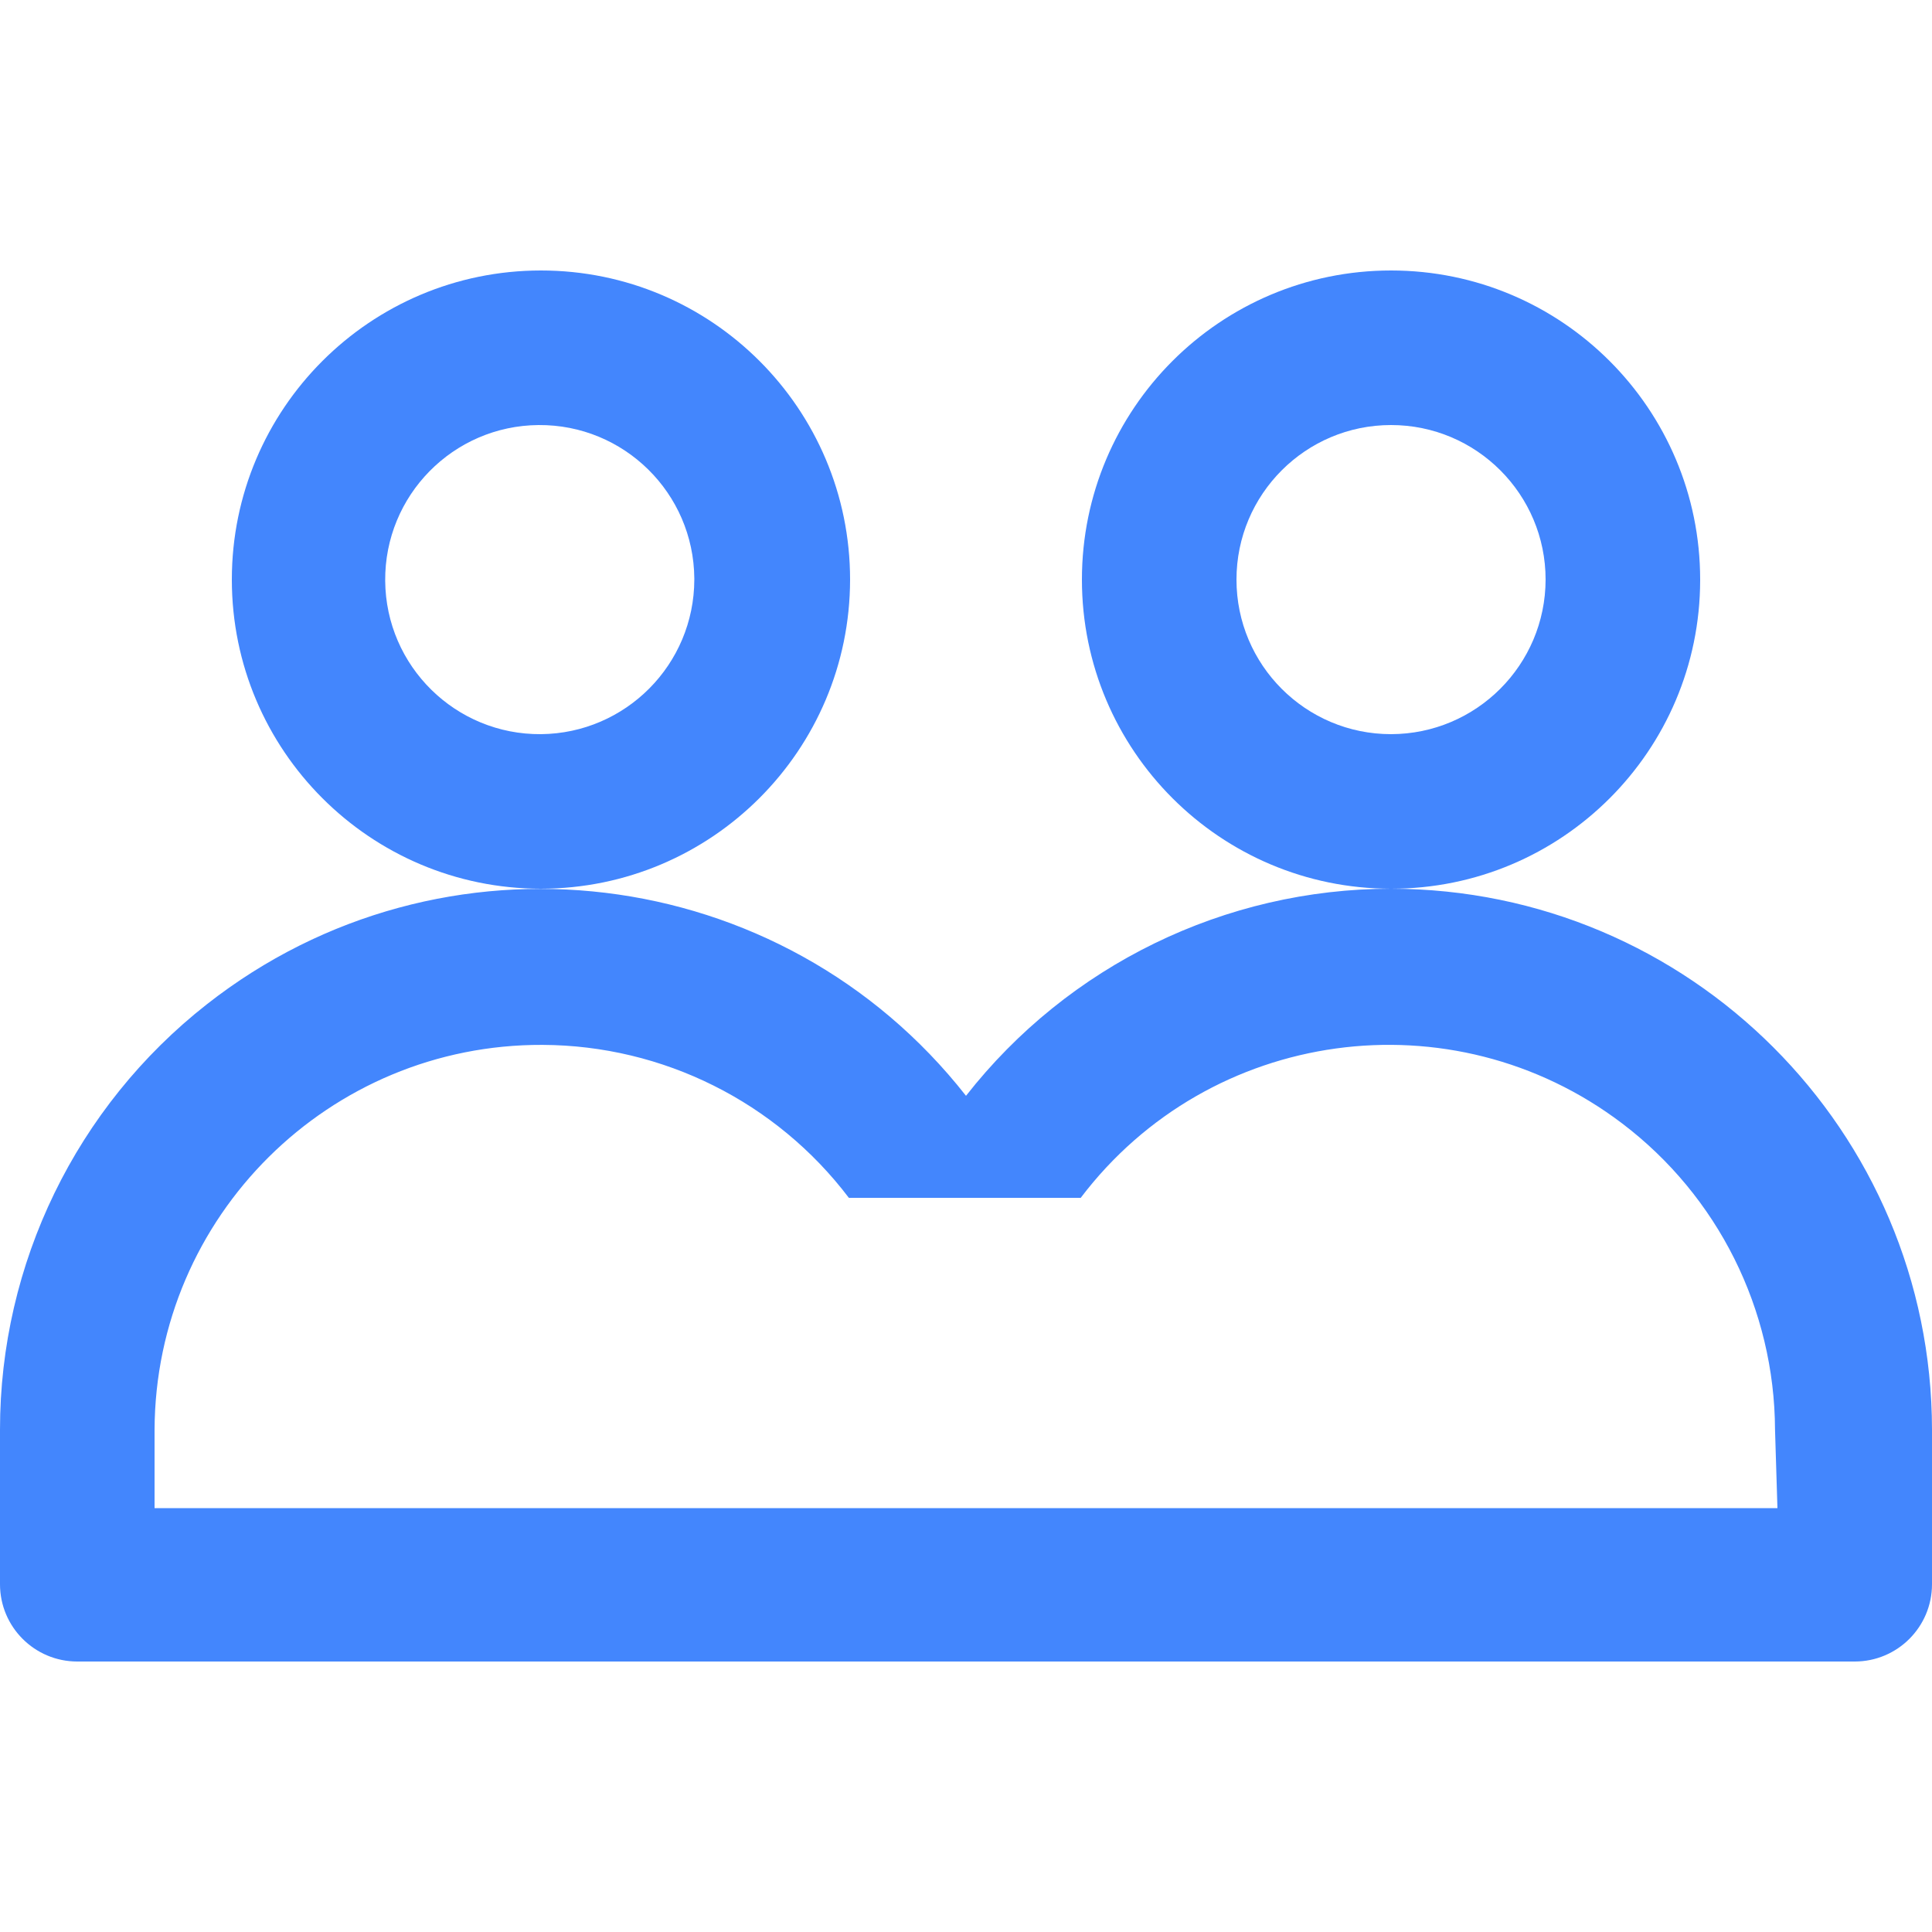
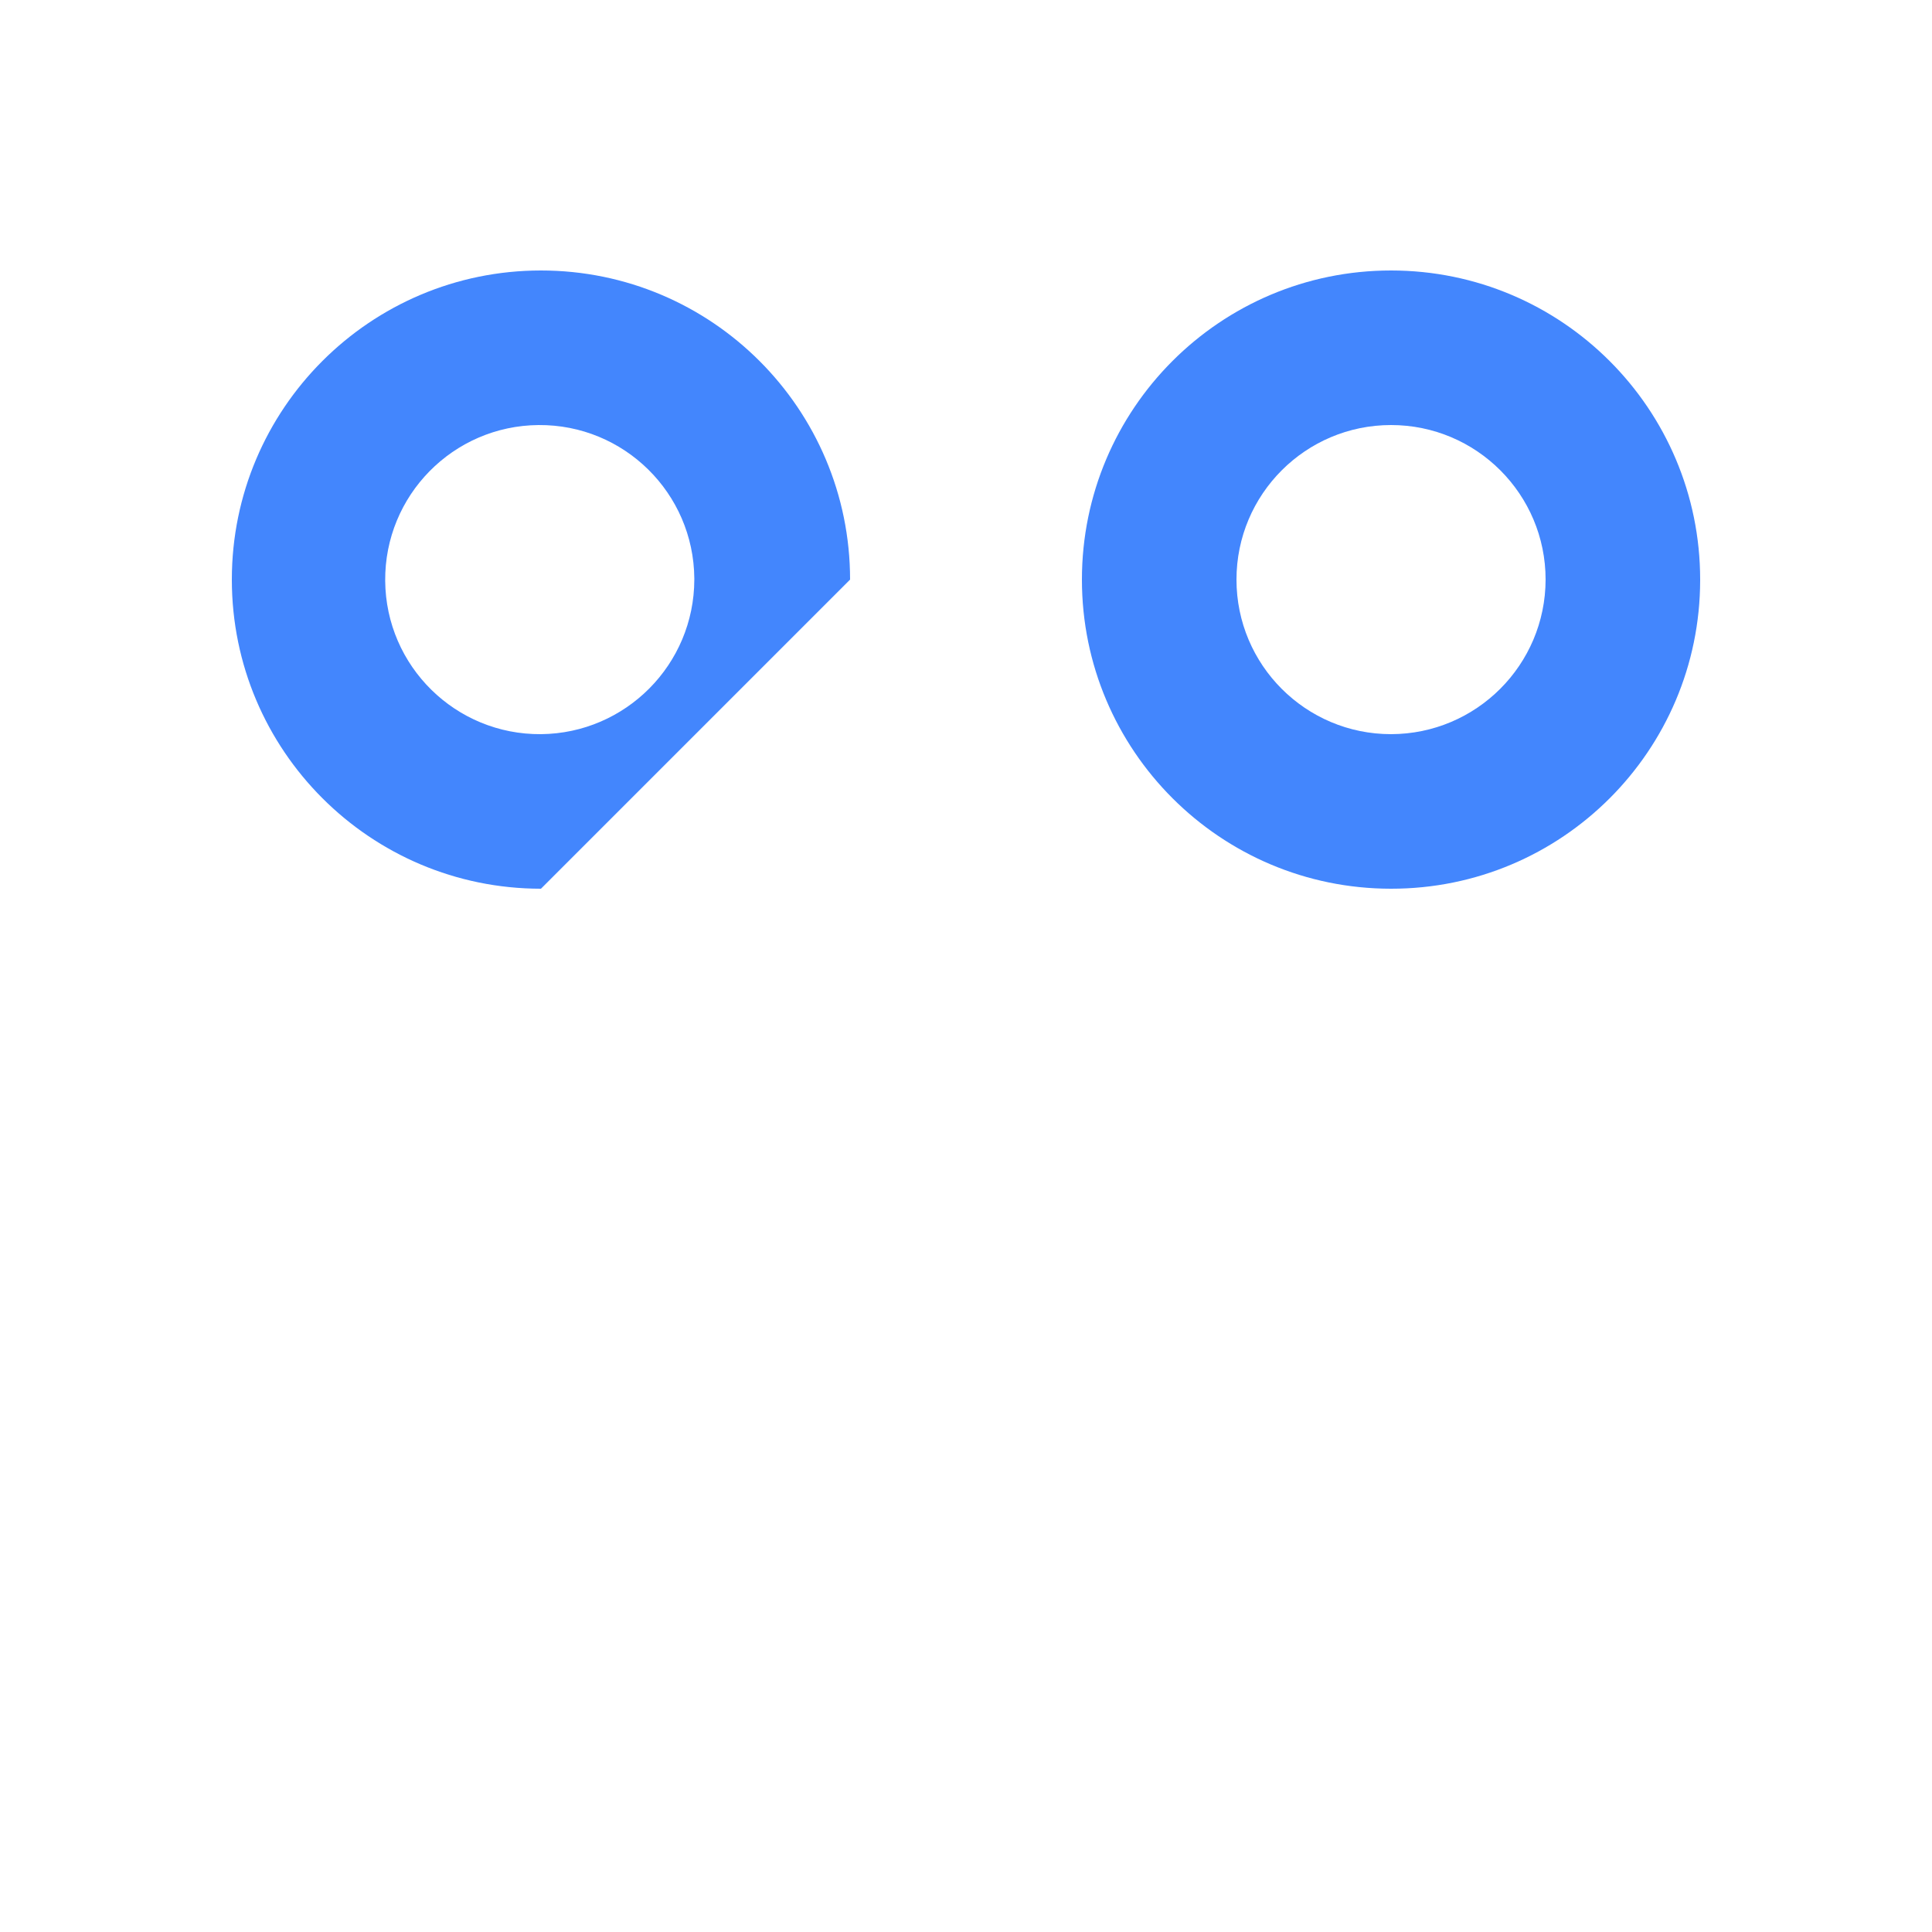
<svg xmlns="http://www.w3.org/2000/svg" version="1.1" id="Layer_1" x="0px" y="0px" width="200px" height="200px" viewBox="0 0 200 200" enable-background="new 0 0 200 200" xml:space="preserve">
  <title>Asset 60</title>
  <g id="Layer_2">
    <g id="Layer_1-2">
-       <path fill="#4386FD" d="M88,60c0-17.673-14.327-32-32-32S24,42.327,24,60s14.327,32,32,32C73.666,91.983,87.983,77.666,88,60z     M56,76c-8.836,0.069-16.056-7.038-16.125-15.875S46.914,44.07,55.75,44.001s16.056,7.038,16.125,15.875c0,0.042,0,0.083,0,0.125    C71.858,68.781,64.781,75.915,56,76z" />
-       <path fill="#4386FD" d="M144,92c-17.182,0.005-33.406,7.91-44,21.438c-19.082-24.317-54.264-28.563-78.582-9.479    C7.894,114.568-0.003,130.809,0,148v16c0,4.418,3.582,8,8,8l0,0h184c4.418,0,8-3.582,8-8l0,0v-16    C199.965,117.086,174.914,92.035,144,92z M184,156.125H16V148c0.091-22.092,18.074-39.926,40.165-39.834    c12.459,0.051,24.183,5.904,31.71,15.834h24c13.346-17.604,38.438-21.057,56.041-7.71c9.928,7.526,15.783,19.251,15.834,31.71    L184,156.125z" />
+       <path fill="#4386FD" d="M88,60c0-17.673-14.327-32-32-32S24,42.327,24,60s14.327,32,32,32z     M56,76c-8.836,0.069-16.056-7.038-16.125-15.875S46.914,44.07,55.75,44.001s16.056,7.038,16.125,15.875c0,0.042,0,0.083,0,0.125    C71.858,68.781,64.781,75.915,56,76z" />
      <path fill="#4386FD" d="M176,60c0-17.673-14.326-32-32-32s-32,14.327-32,32s14.326,32,32,32l0,0    c17.656,0.017,31.982-14.282,32-31.938C176,60.042,176,60.021,176,60z M144,76c-8.836,0-16-7.164-16-16s7.164-16,16-16    s16,7.164,16,16l0,0C159.982,68.83,152.83,75.983,144,76z" />
    </g>
  </g>
</svg>